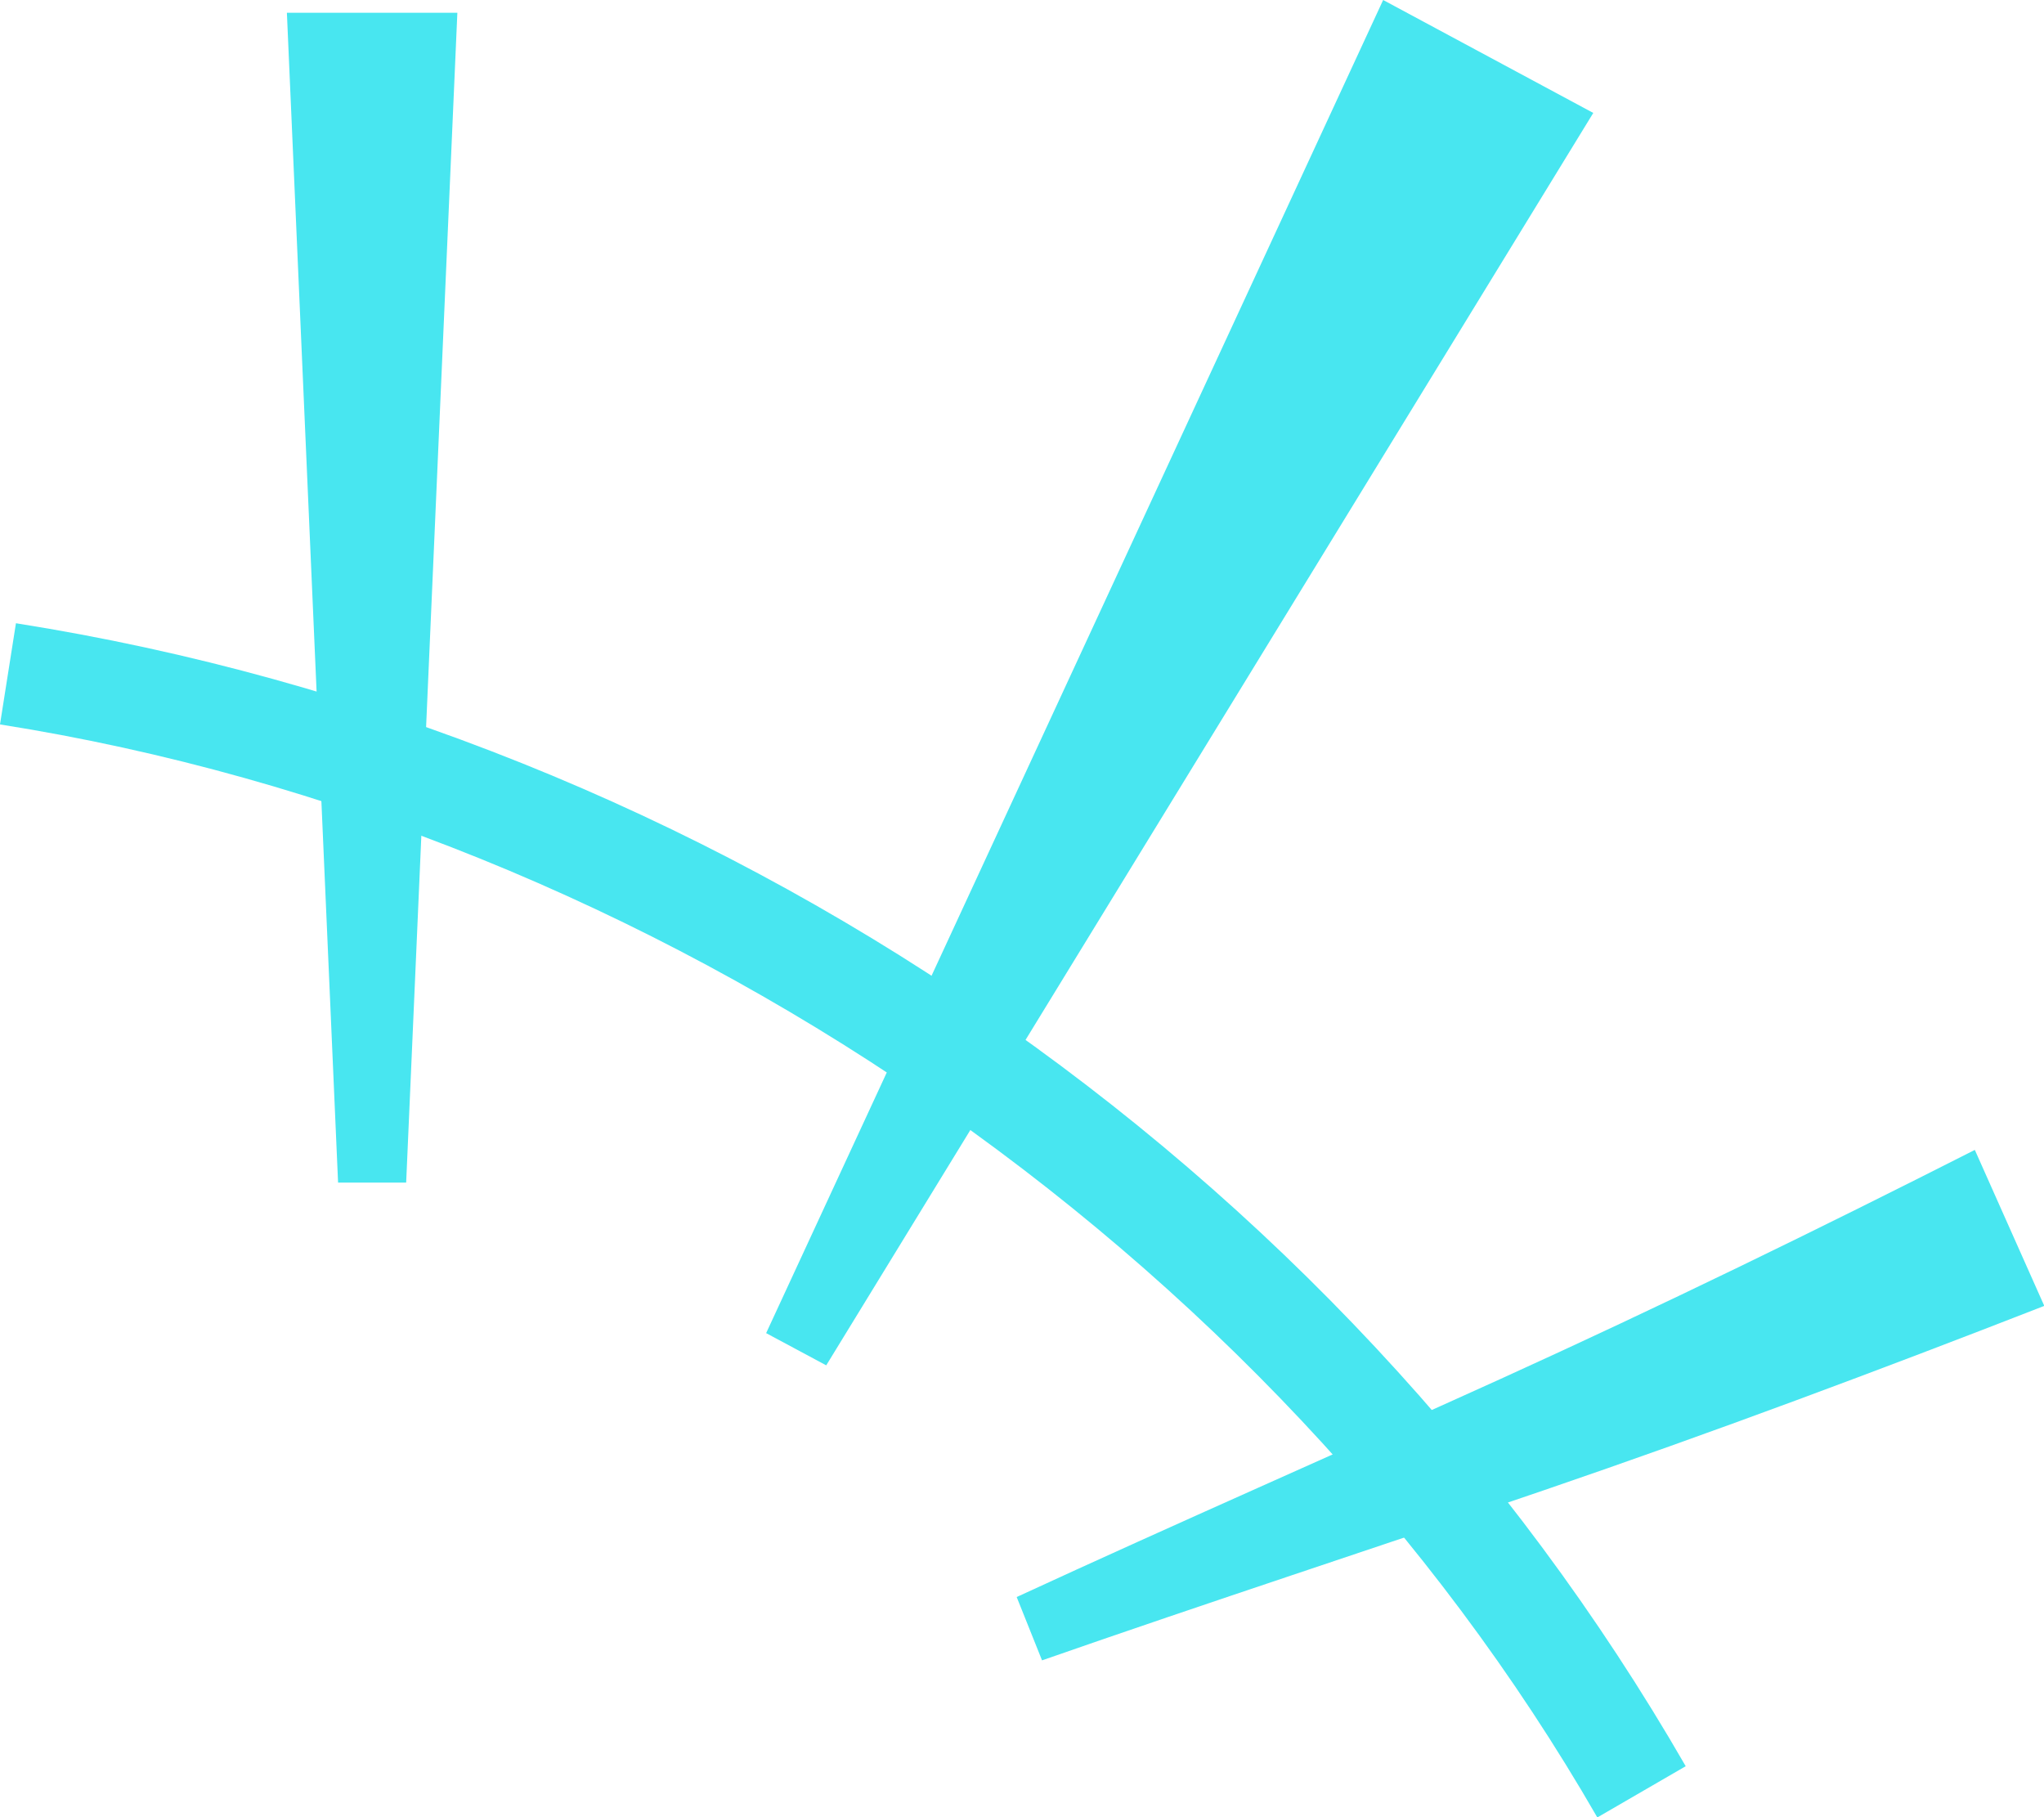
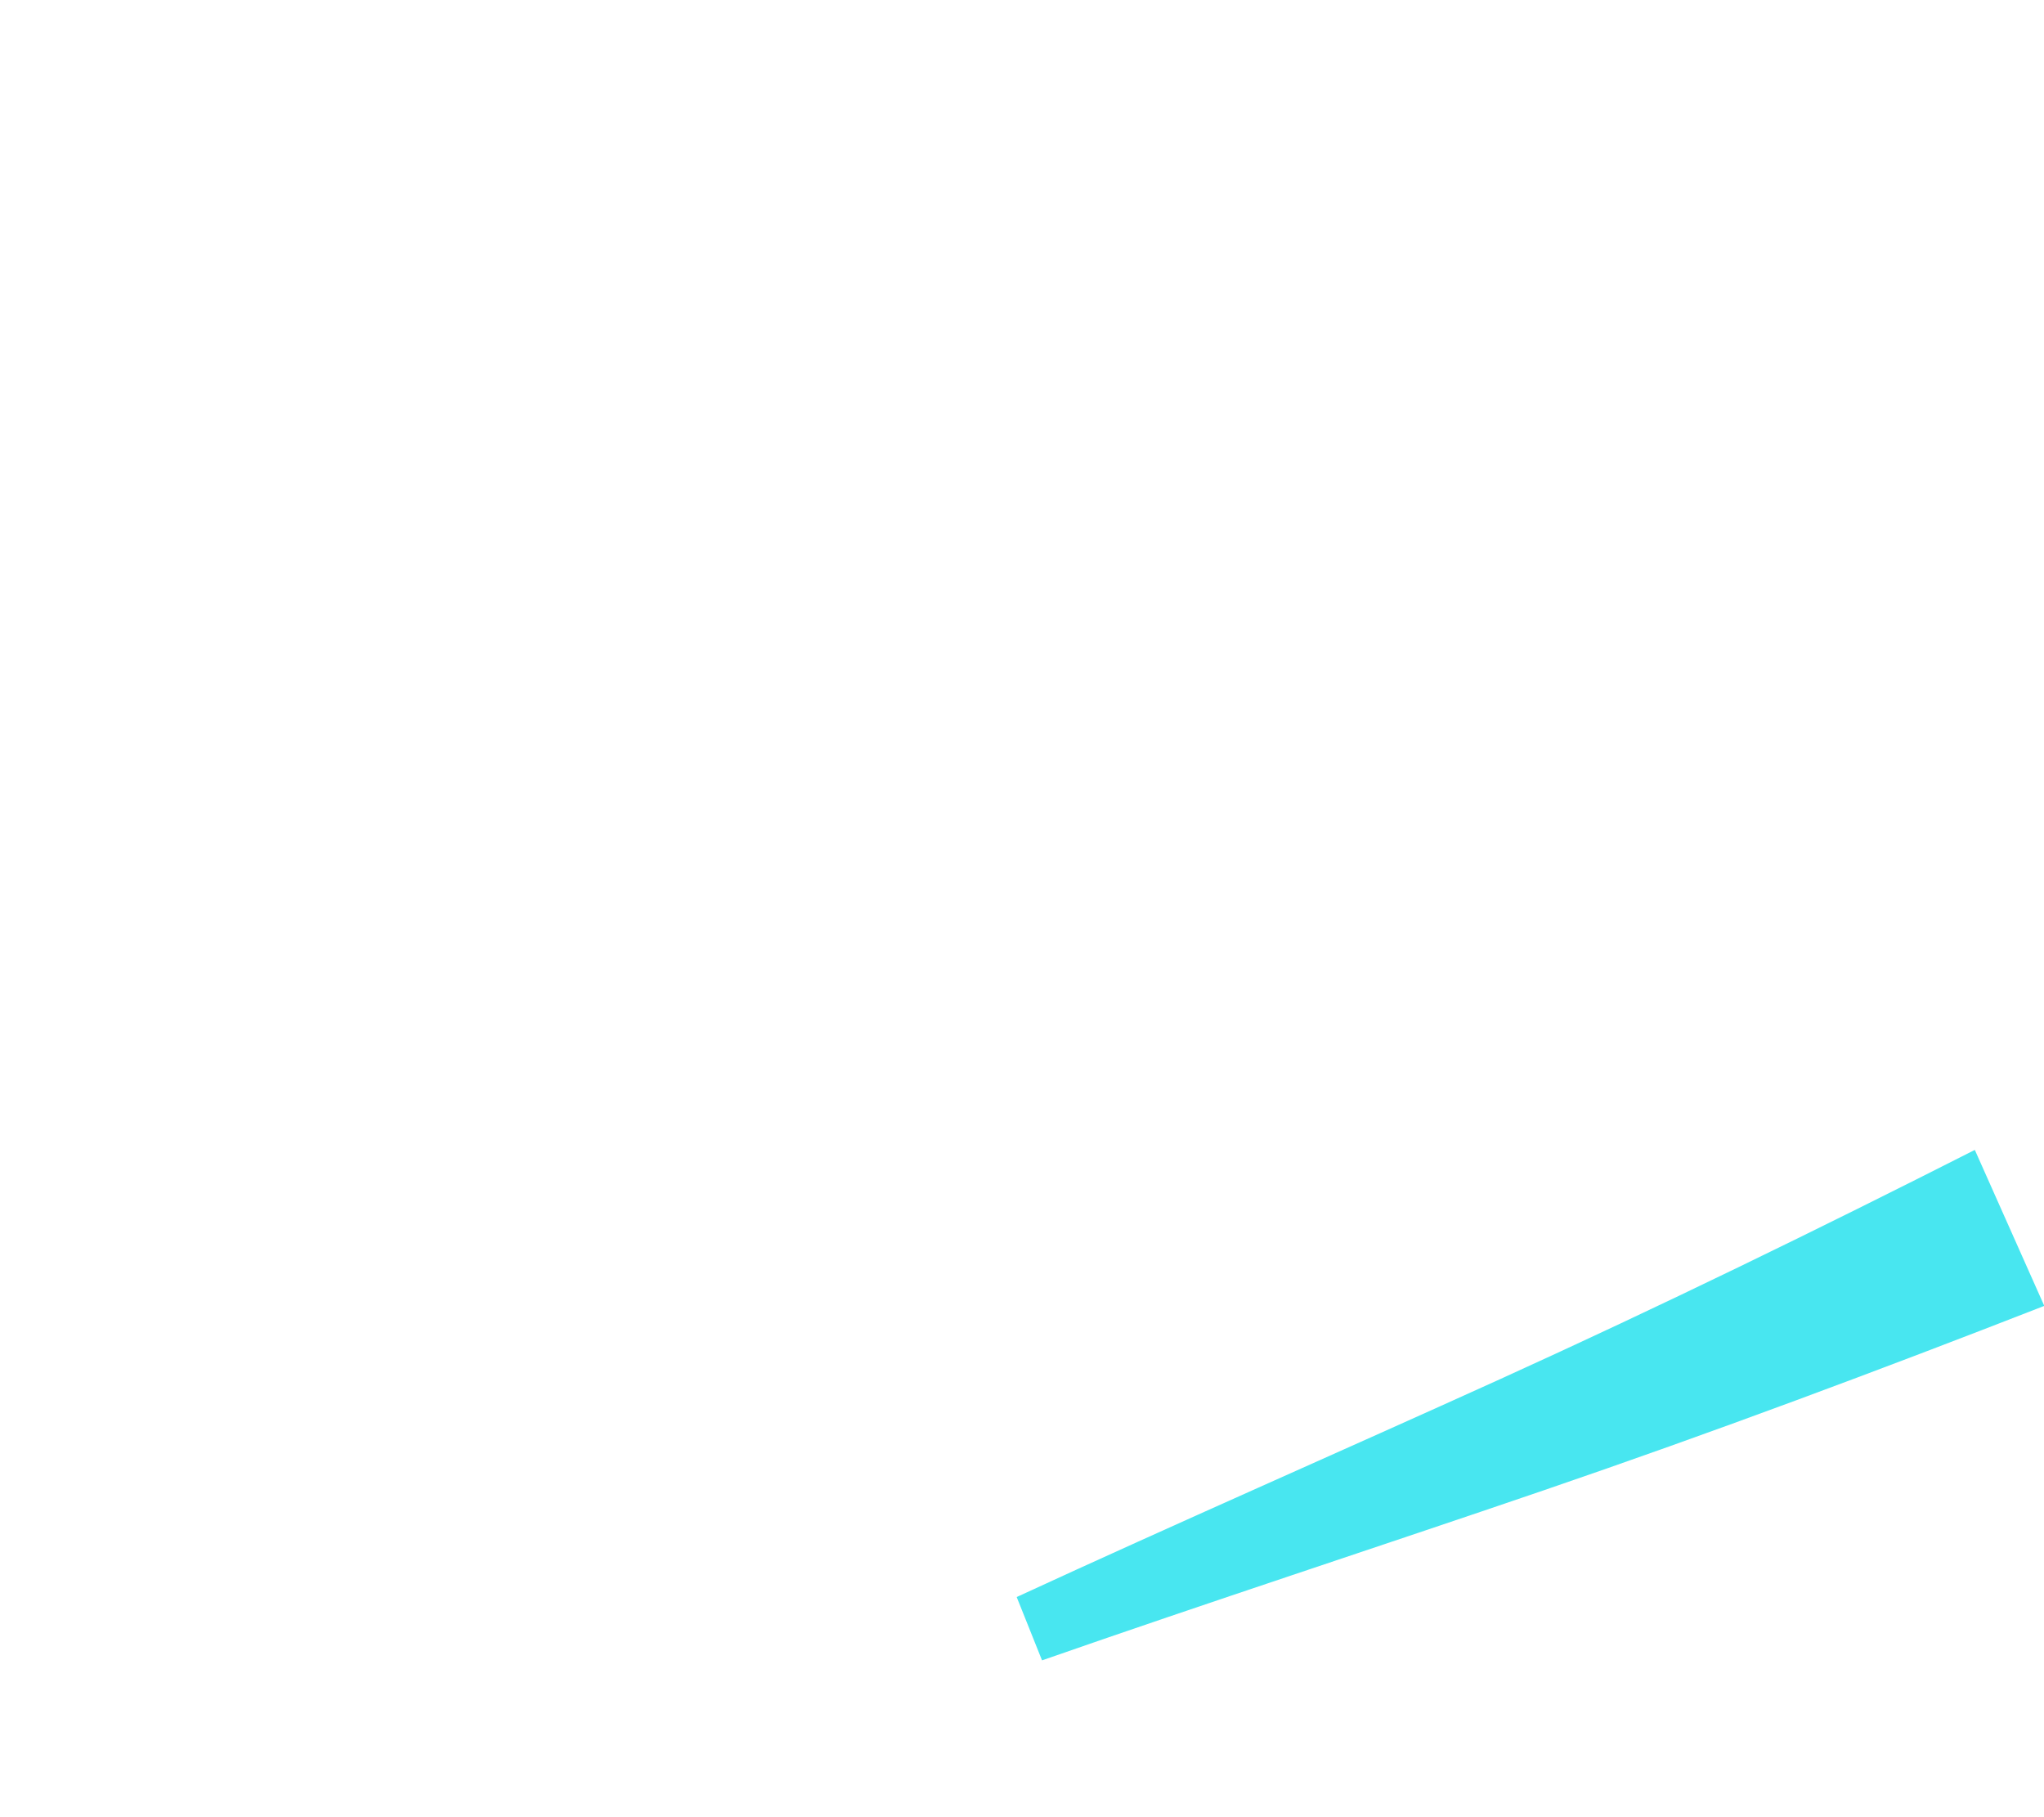
<svg xmlns="http://www.w3.org/2000/svg" width="45" height="40" viewBox="0 0 45 40" fill="none">
  <g clip-path="url(#clip0_2012_2924)">
-     <path d="M35.164 40.002C27.933 27.446 14.457 18.23 0 15.946L0.351 13.719C15.693 16.143 29.437 25.55 37.112 38.878L35.164 40.007V40.002Z" fill="#48E6F0" />
-     <path d="M10.069 0.281L8.942 26.031H7.443L6.316 0.281H10.069Z" fill="#48E6F0" />
-     <path d="M35.077 2.486L18.19 30.054L16.867 29.345L30.451 0L35.077 2.486Z" fill="#48E6F0" />
    <path d="M45.002 28.747C41.363 30.166 37.688 31.539 33.992 32.803C30.296 34.067 26.606 35.269 22.941 36.548L22.383 35.154C25.918 33.523 29.5 31.958 33.026 30.358C36.551 28.757 40.024 27.063 43.477 25.312L45.007 28.747H45.002Z" fill="#48E6F0" />
  </g>
  <defs>
    <clipPath id="clip0_2012_2924">
      <rect width="45" height="40" fill="white" />
    </clipPath>
  </defs>
</svg>